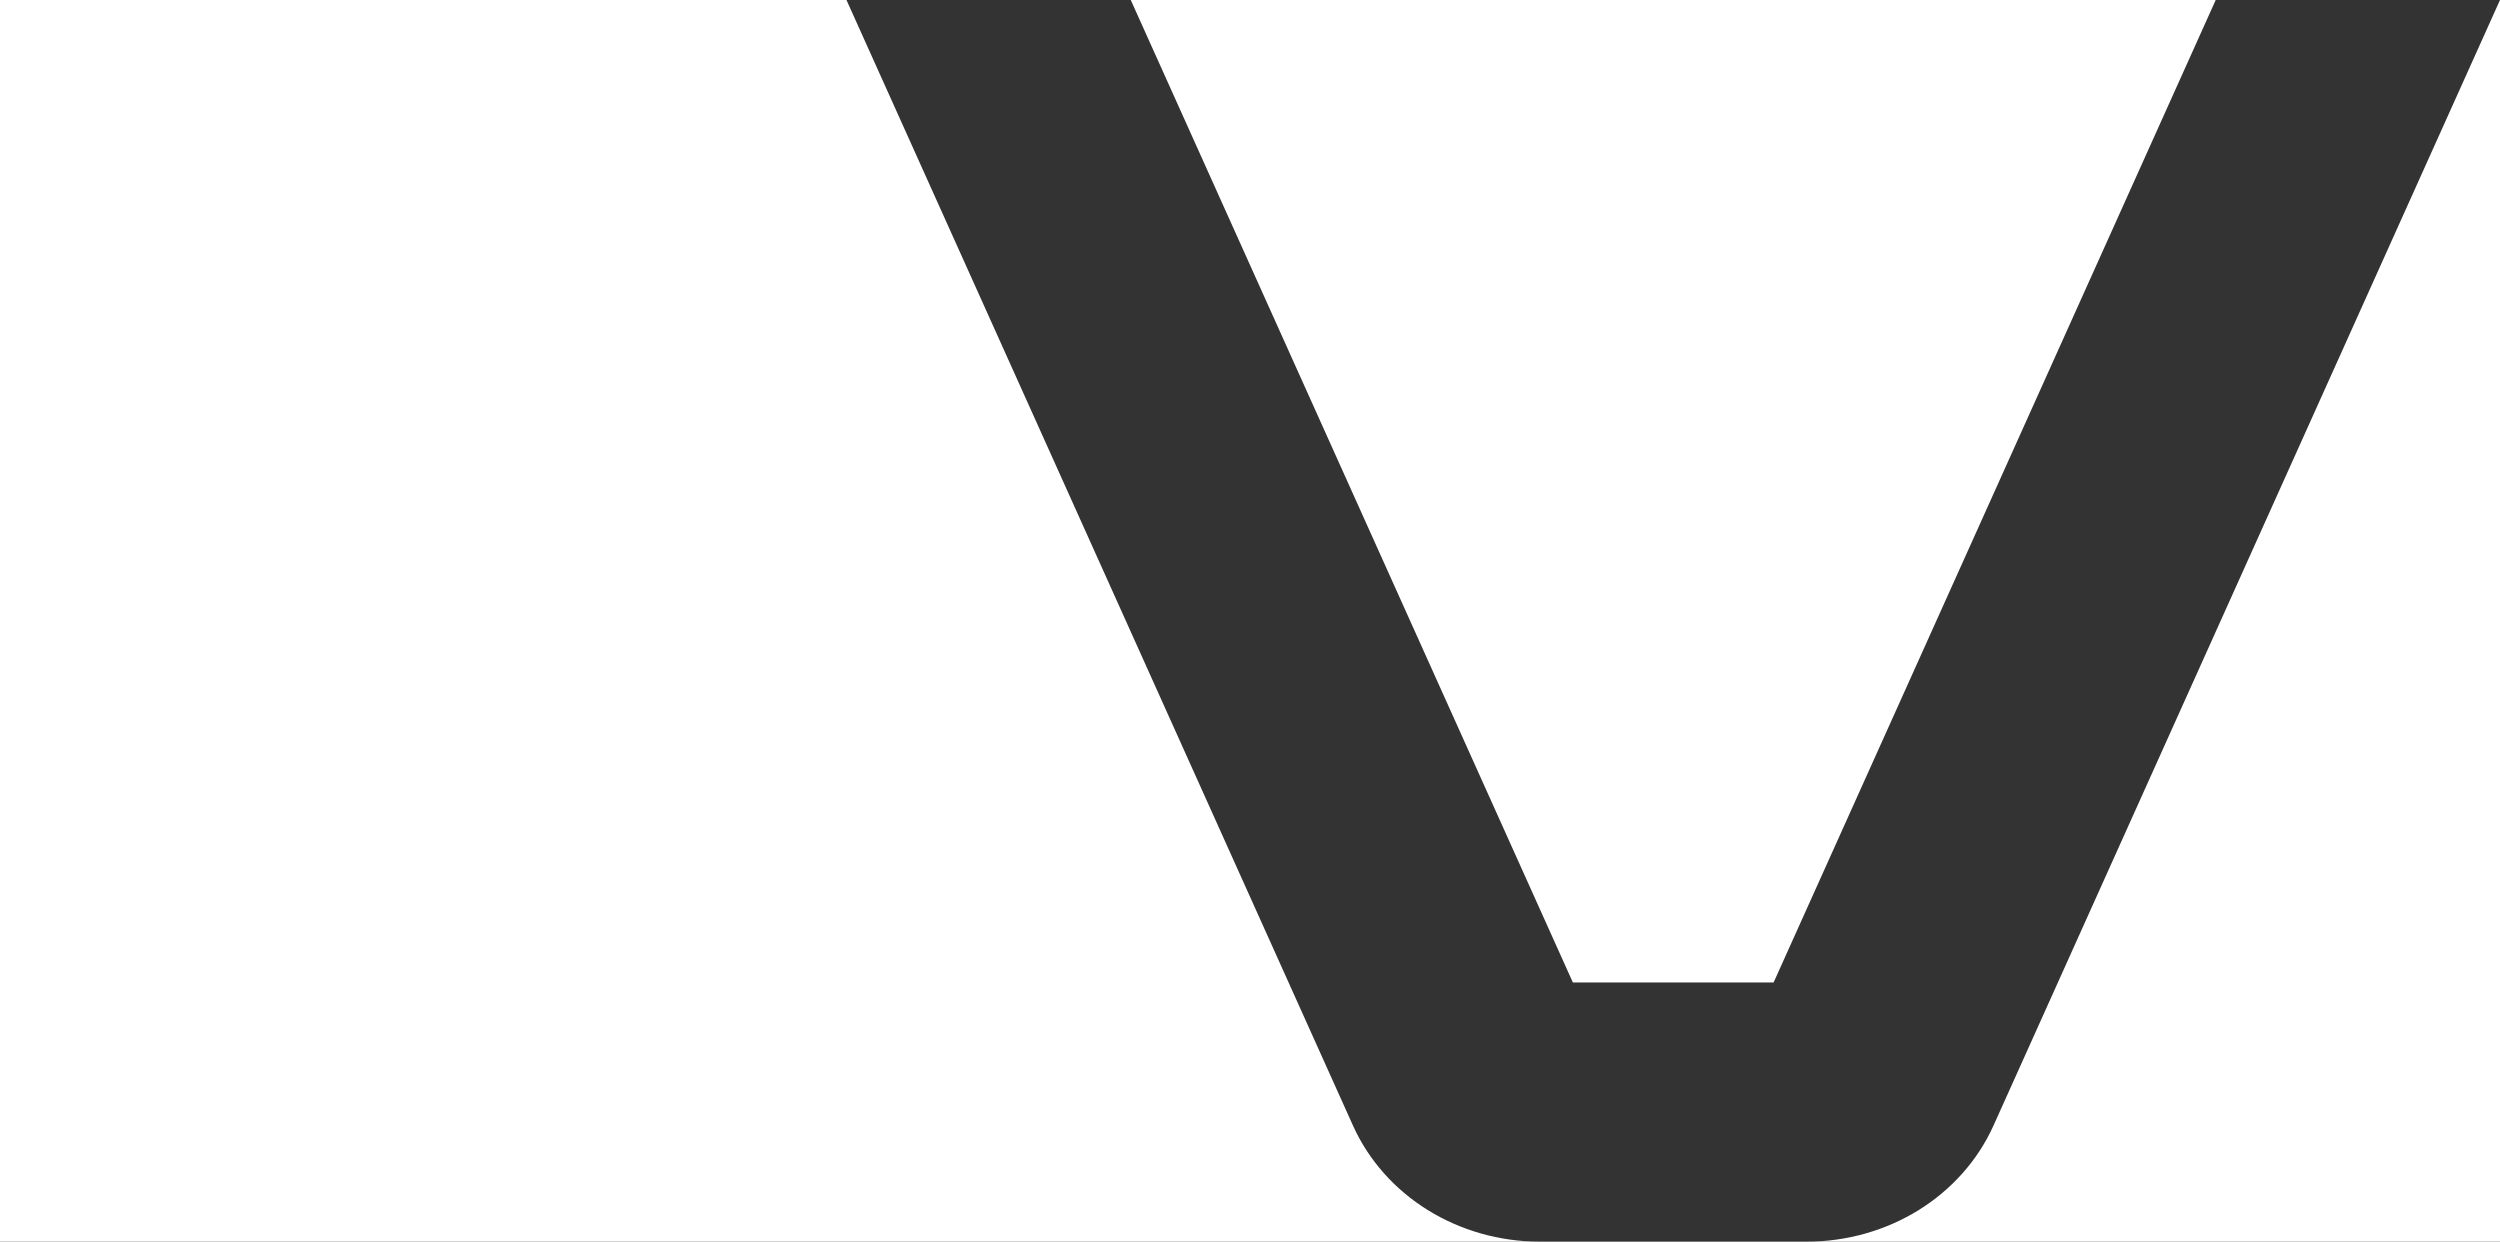
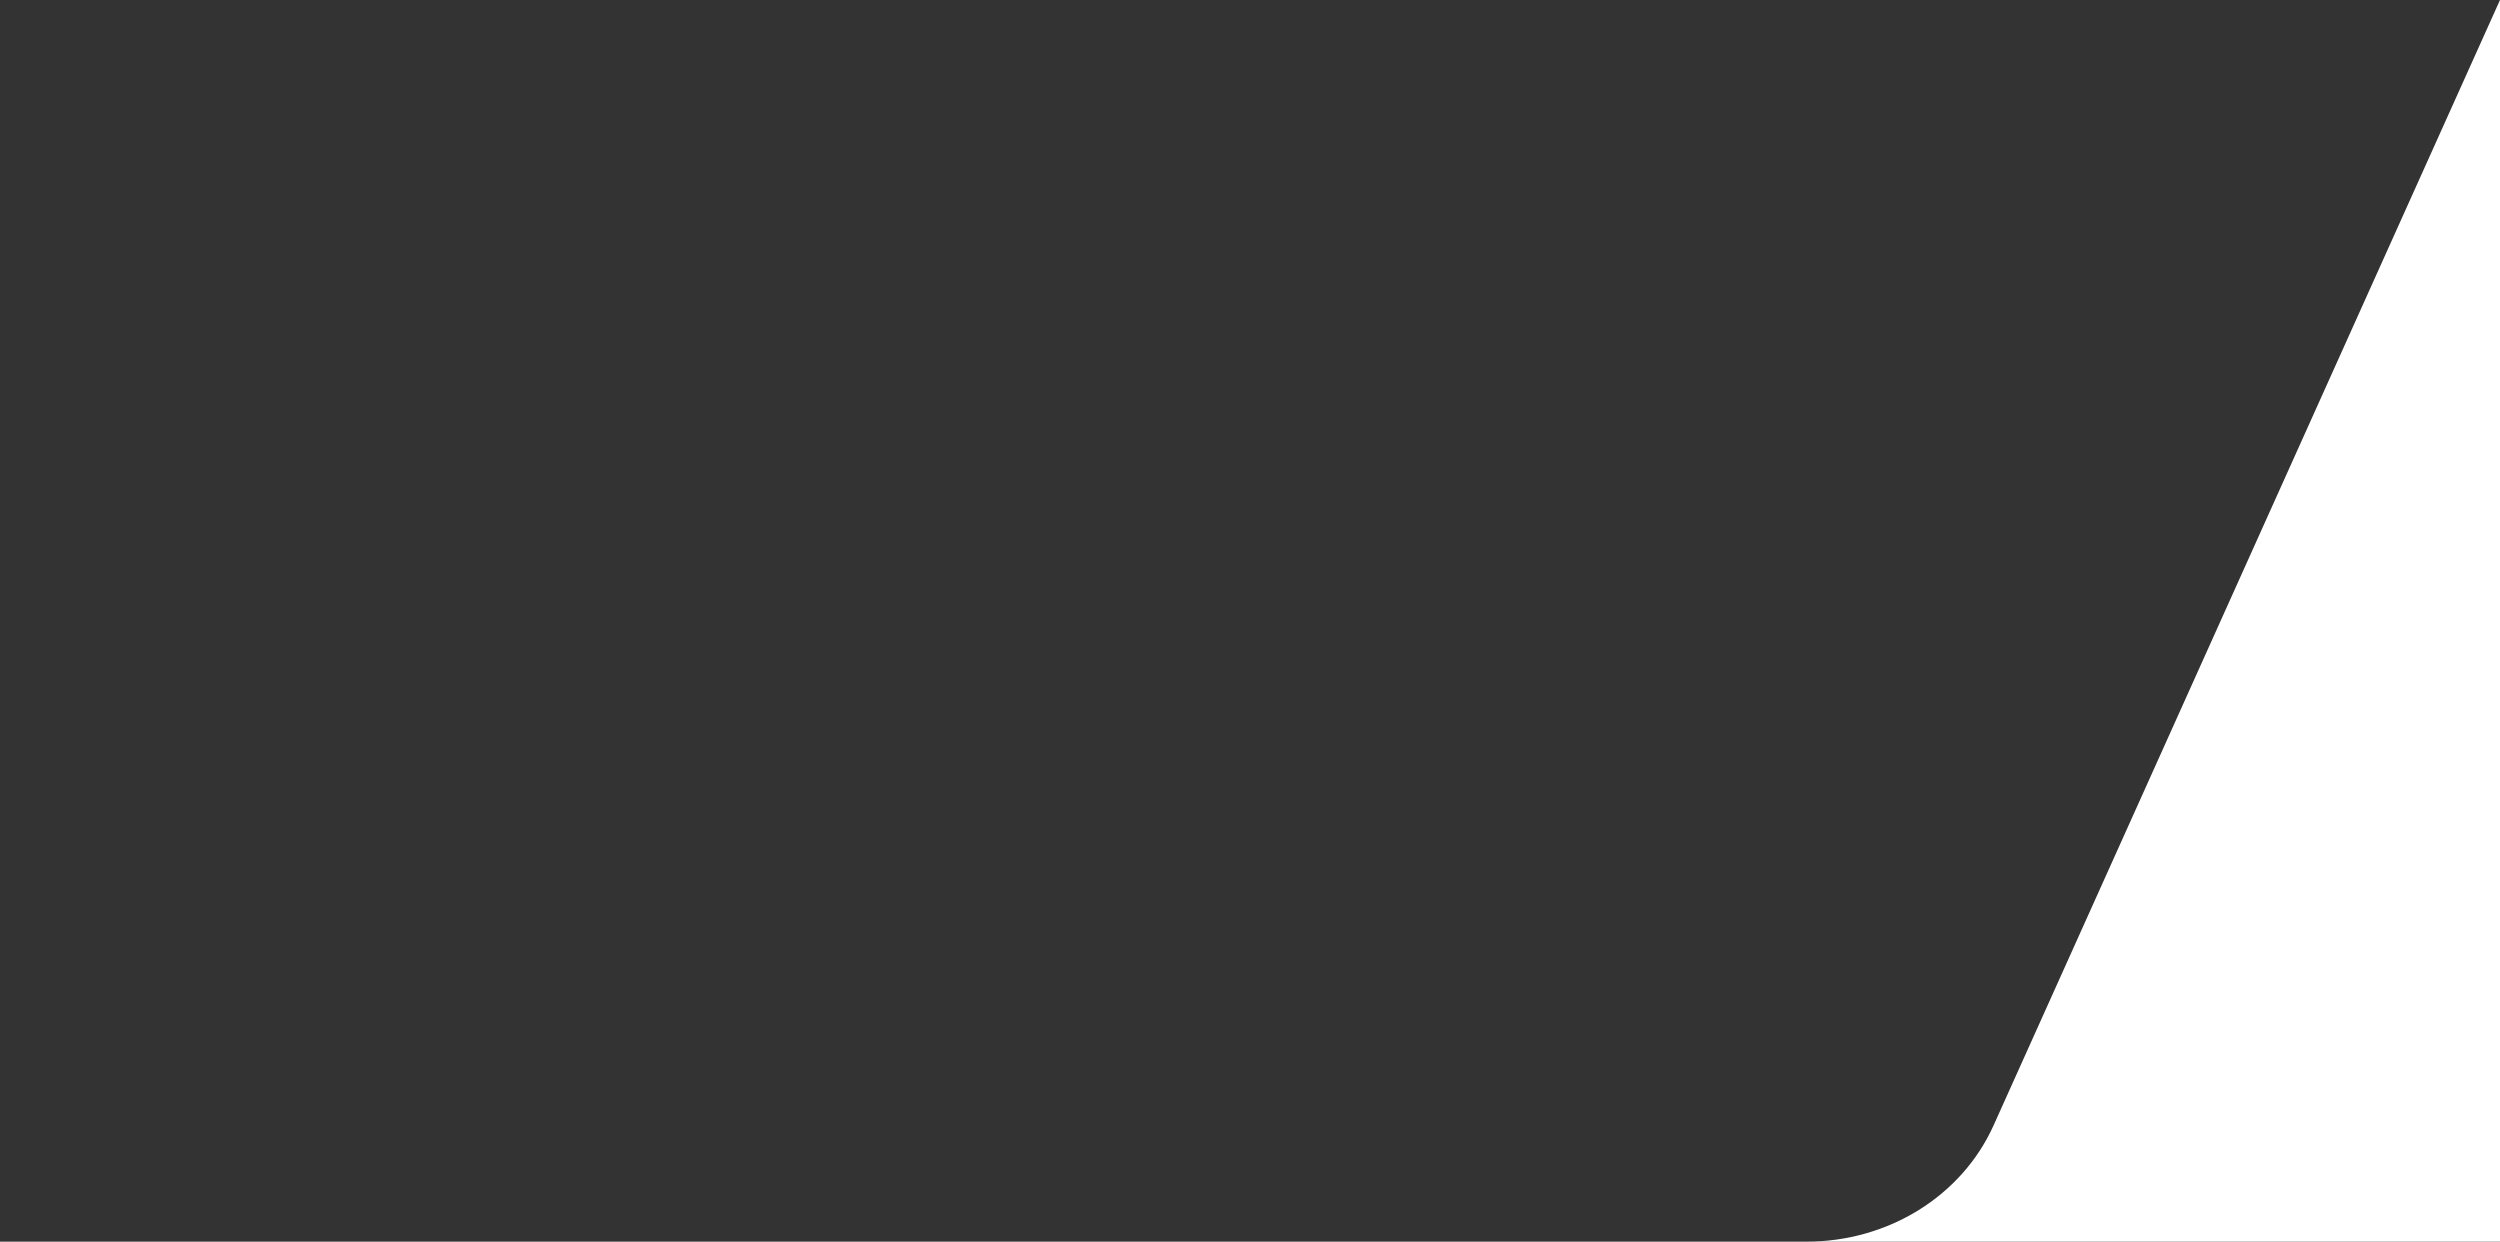
<svg xmlns="http://www.w3.org/2000/svg" version="1.1" baseProfile="tiny" id="Layer_1" x="0px" y="0px" width="300px" height="149px" viewBox="0 0 300 149" xml:space="preserve">
  <rect x="0" y="0" width="300" height="149" fill="#333333" stroke="none" />
  <g>
-     <path fill="#FFFFFF" d="M0,0v149h184.813c-9.833,0-18.65-5.477-22.465-13.951L101.577,0h34.114l53.051,117.892h24.093L265.886,0   H300v0H0z" />
    <path fill="#FFFFFF" d="M216.767,149H300V0l-60.771,135.048C235.413,143.525,226.596,149,216.767,149z" />
  </g>
</svg>